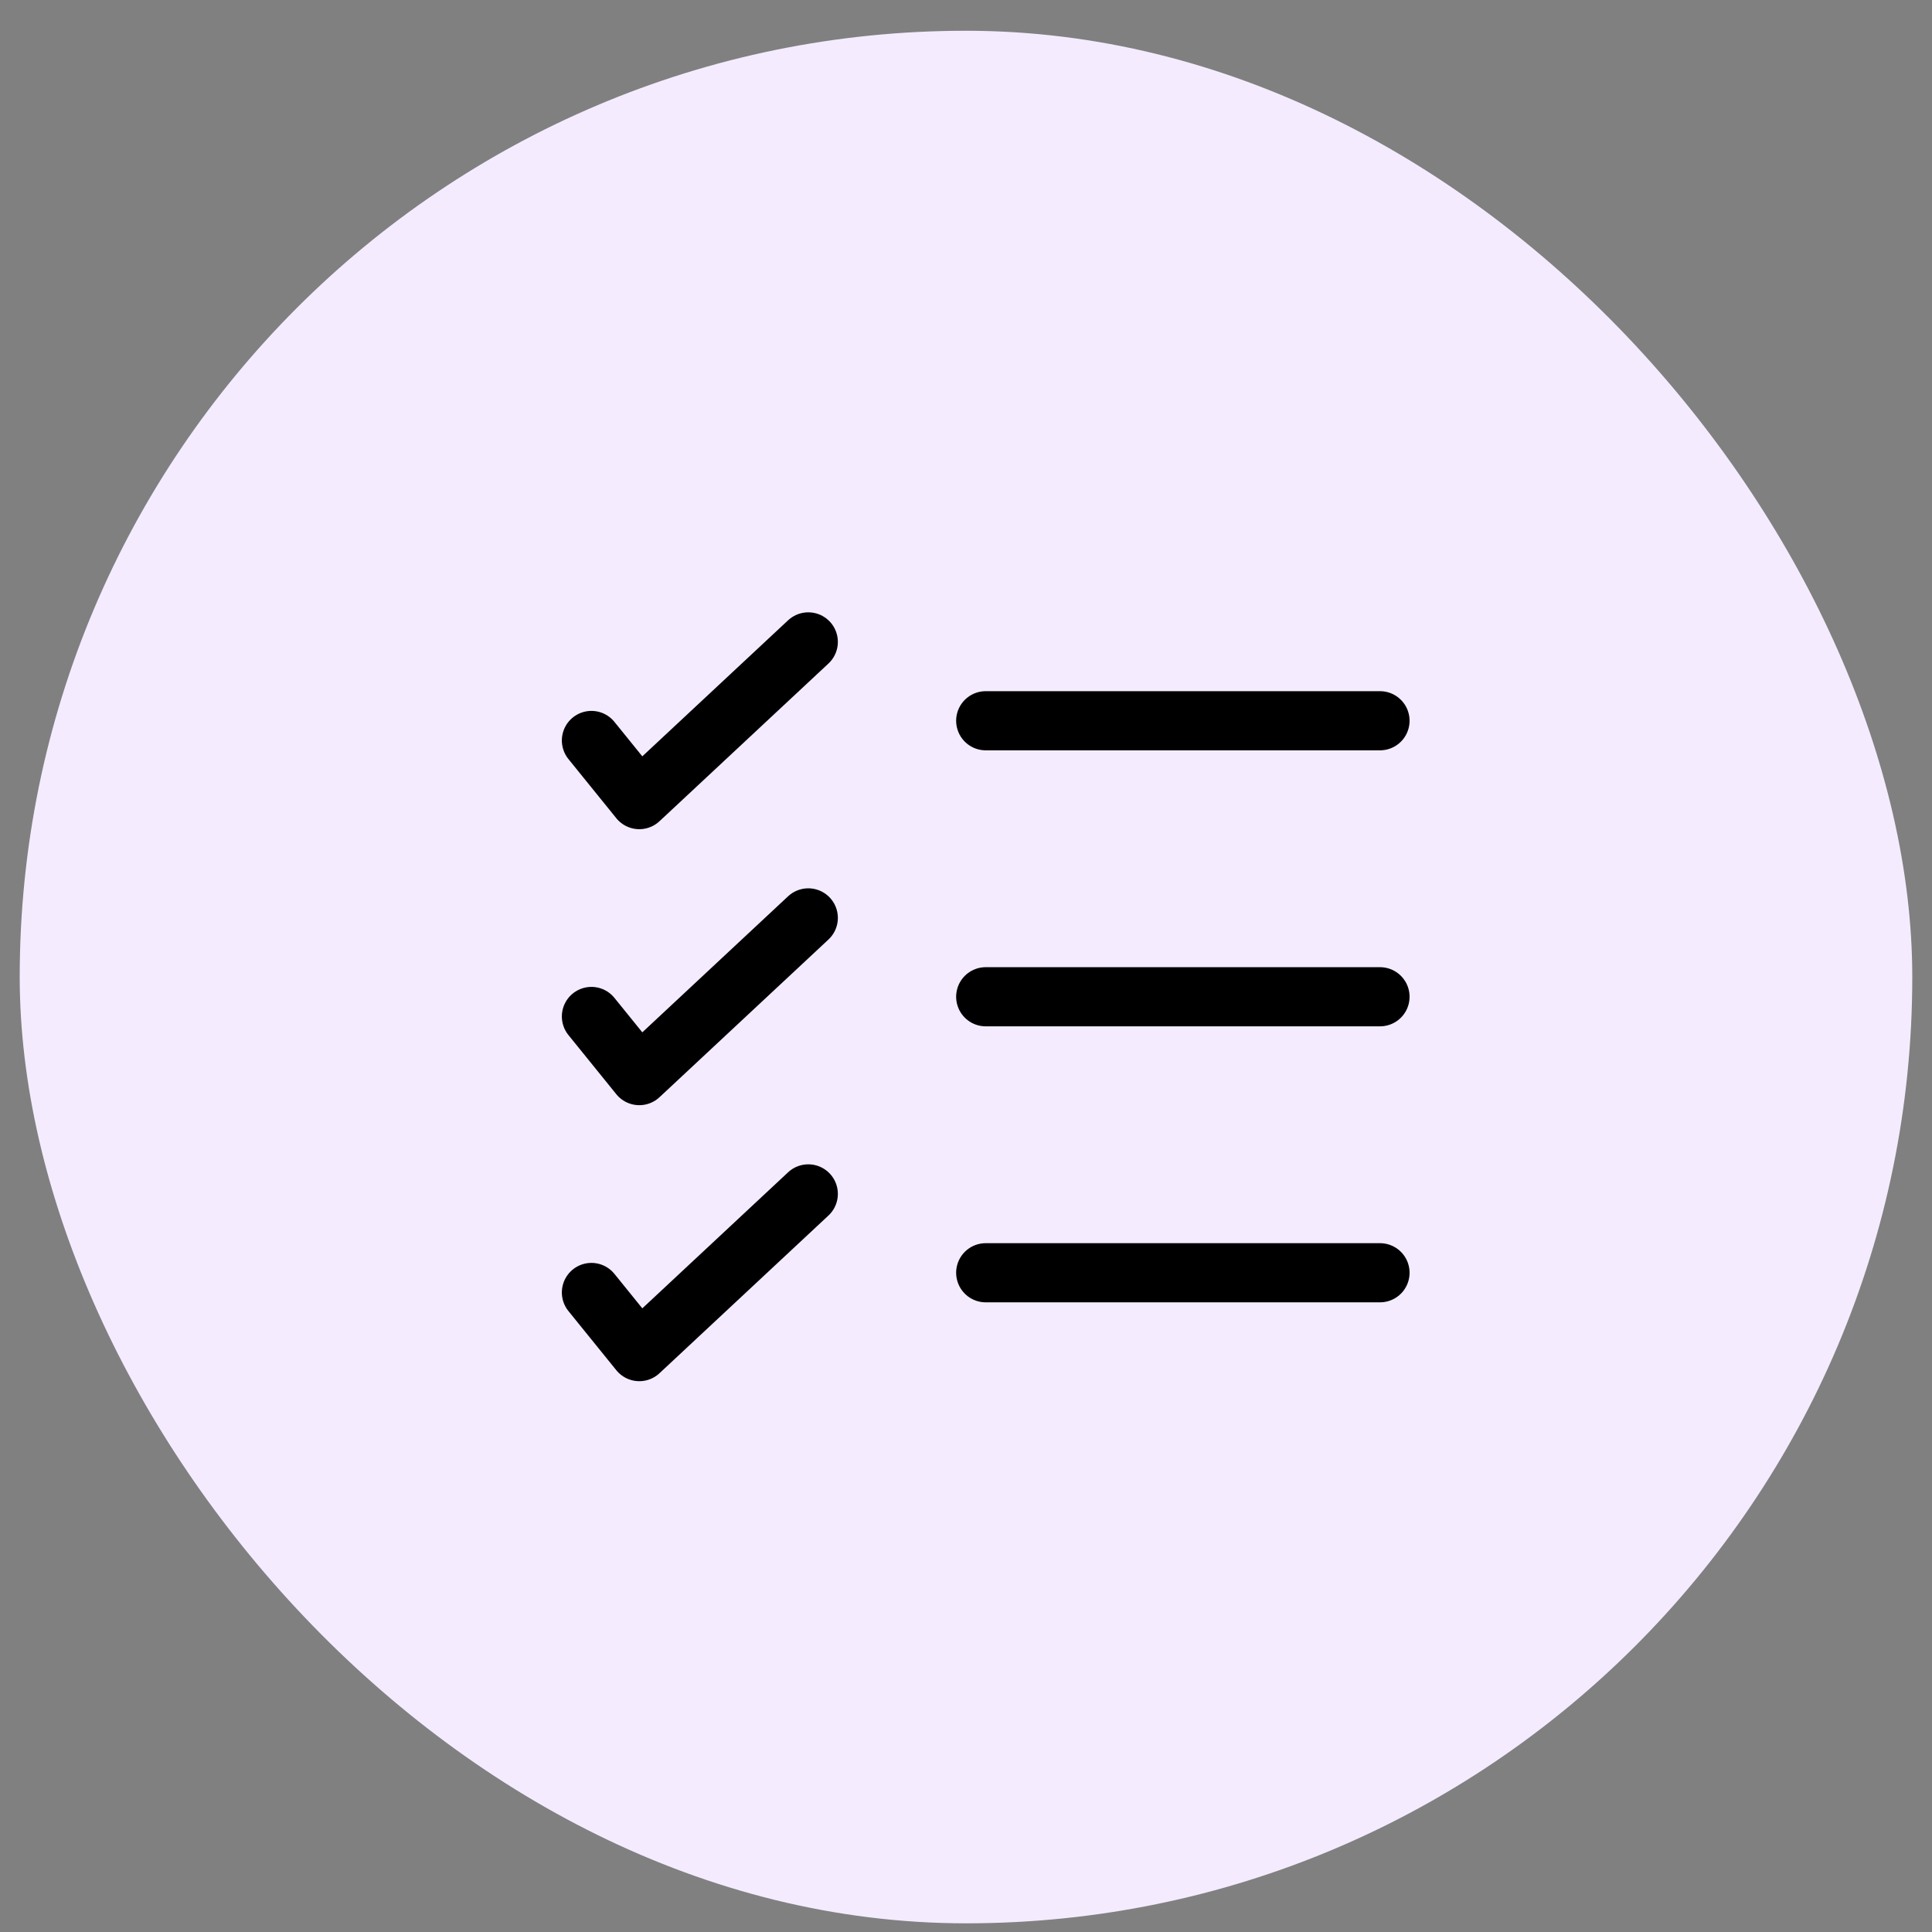
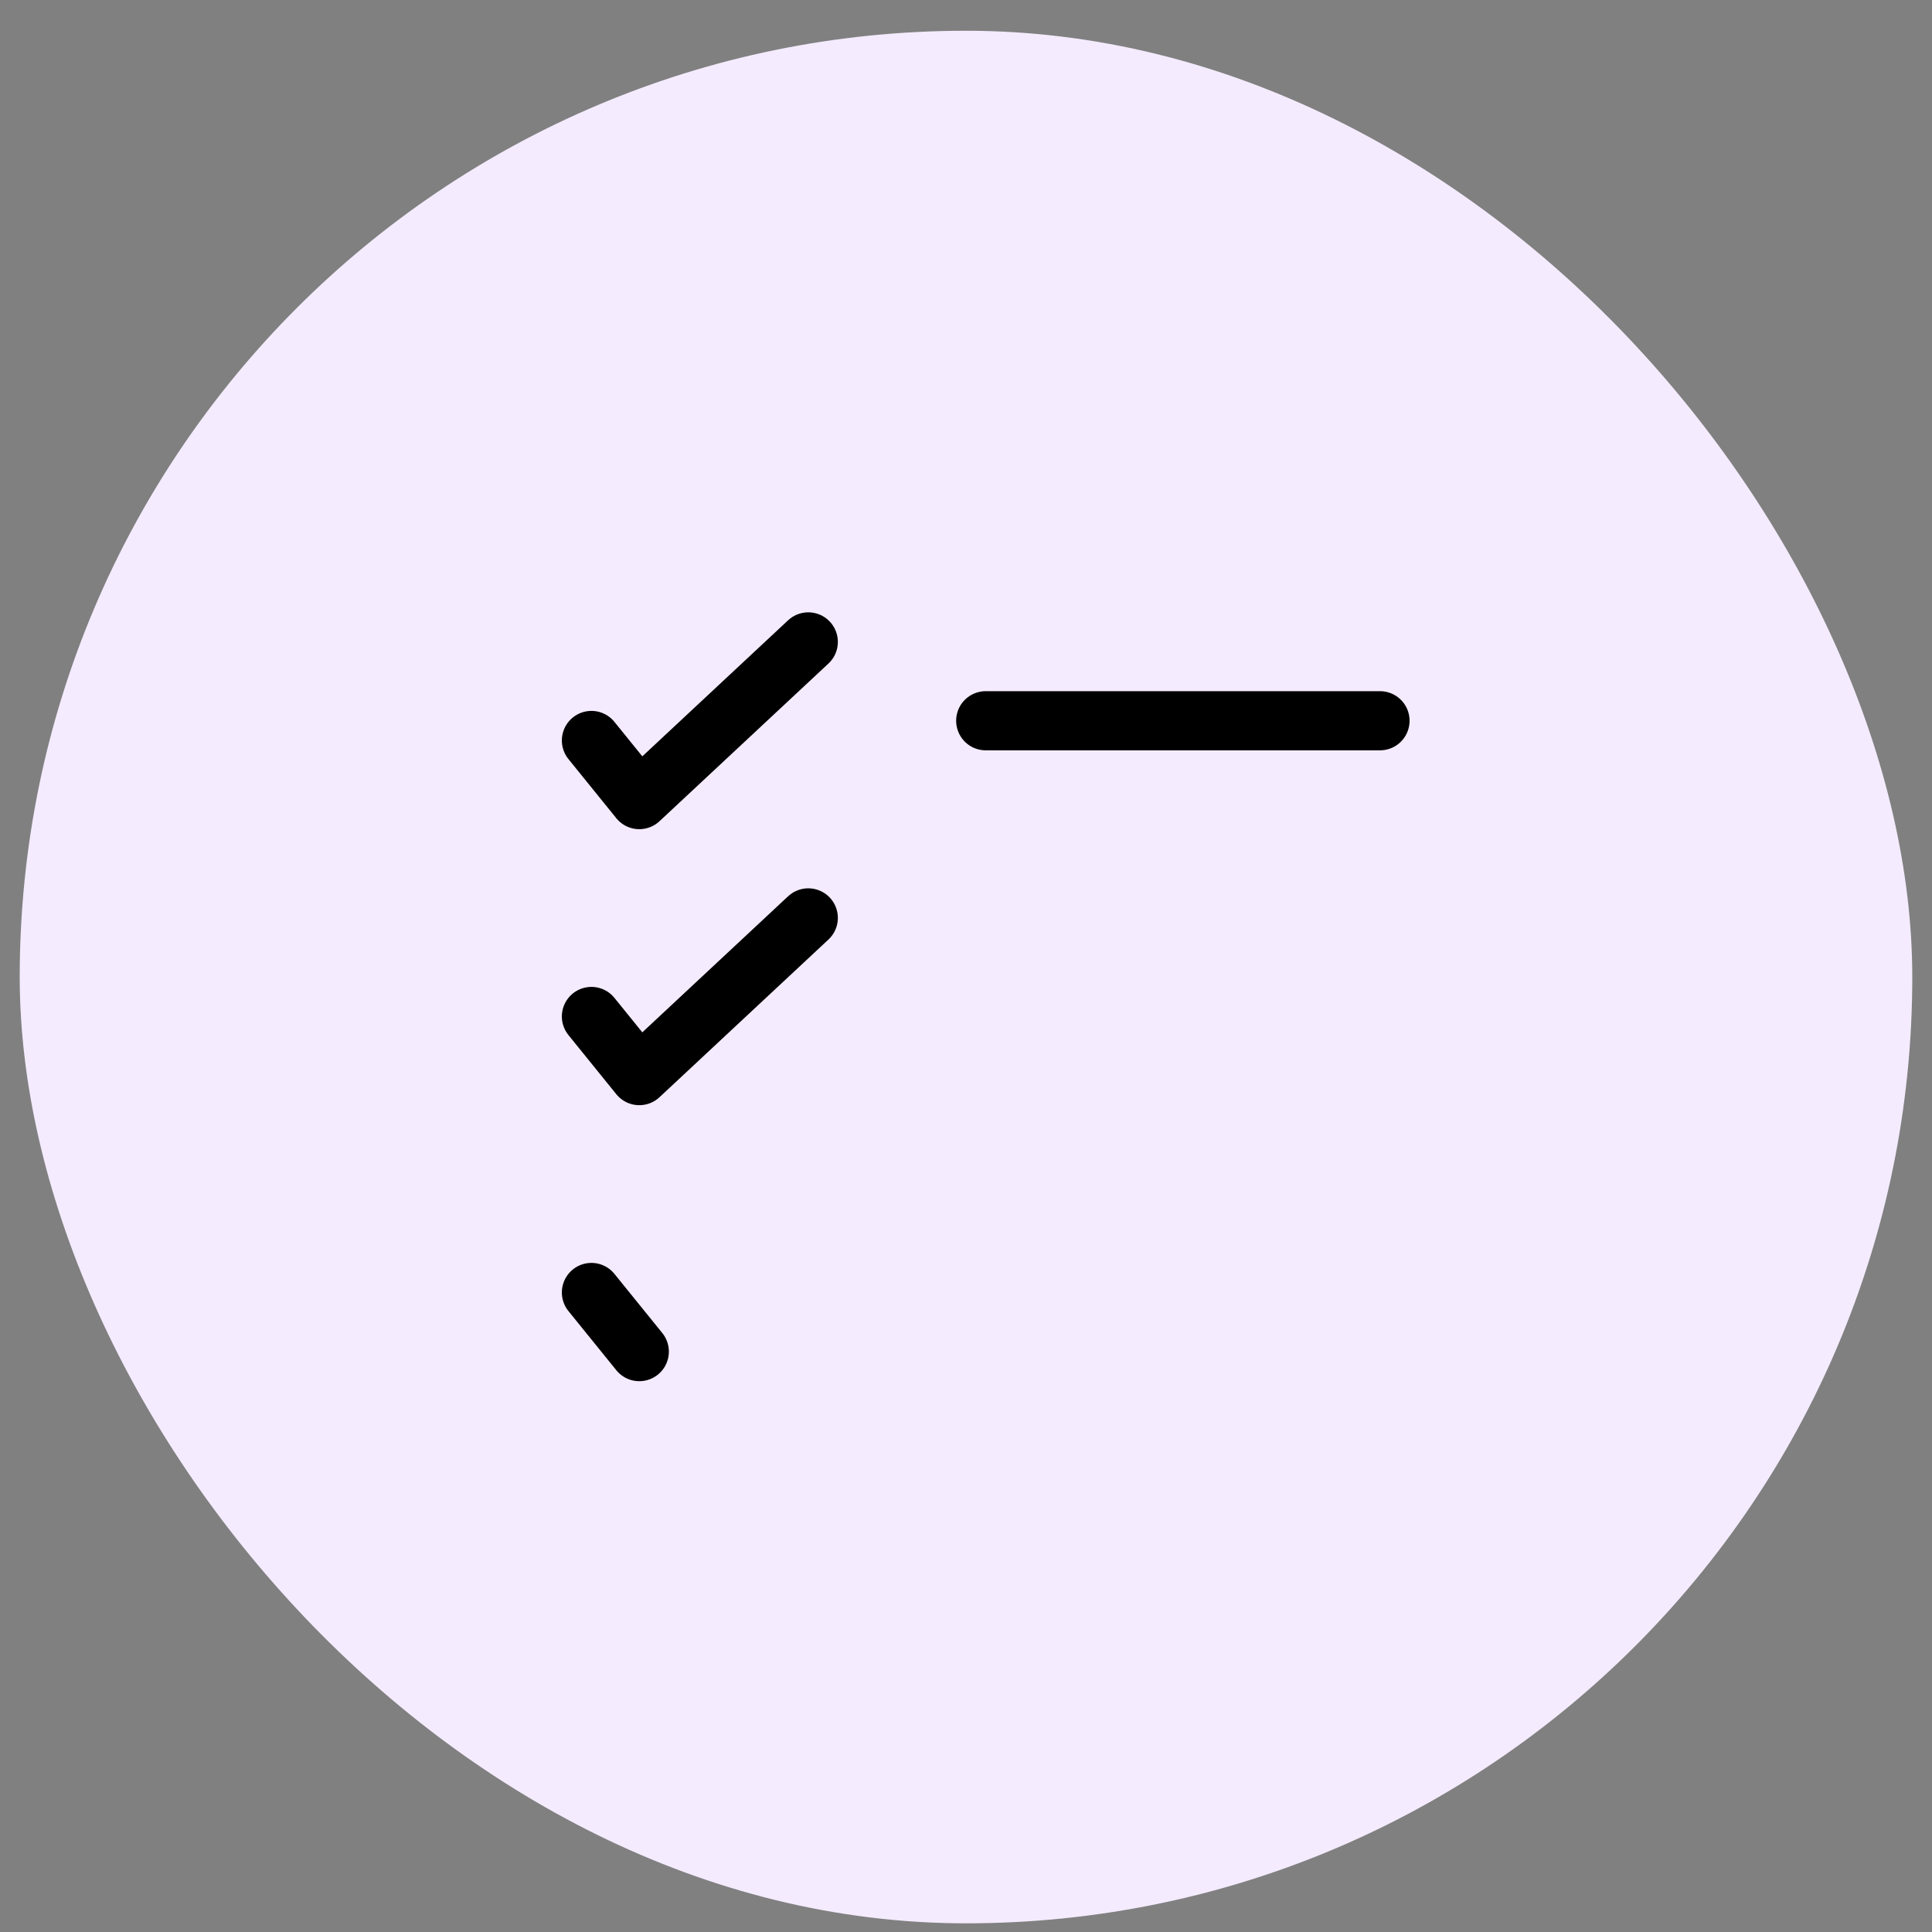
<svg xmlns="http://www.w3.org/2000/svg" width="49" height="49" viewBox="0 0 49 49" fill="none">
  <rect x="0" y="0" width="49" height="49" fill="#808080" stroke="none" />
  <rect x="0.5" y="0.78" width="48" height="48" rx="24" fill="#F4EBFF" />
  <path d="M15 18.78L16.214 20.28L20.5 16.28" stroke="black" stroke-width="1.5" stroke-linecap="round" stroke-linejoin="round" />
  <path d="M15 25.78L16.214 27.28L20.5 23.28" stroke="black" stroke-width="1.5" stroke-linecap="round" stroke-linejoin="round" />
-   <path d="M15 32.78L16.214 34.28L20.5 30.28" stroke="black" stroke-width="1.5" stroke-linecap="round" stroke-linejoin="round" />
-   <path d="M35 32.28H25" stroke="black" stroke-width="1.5" stroke-linecap="round" />
-   <path d="M35 25.28L25 25.28" stroke="black" stroke-width="1.5" stroke-linecap="round" />
+   <path d="M15 32.78L16.214 34.28" stroke="black" stroke-width="1.5" stroke-linecap="round" stroke-linejoin="round" />
  <path d="M35 18.28L25 18.28" stroke="black" stroke-width="1.5" stroke-linecap="round" />
</svg>